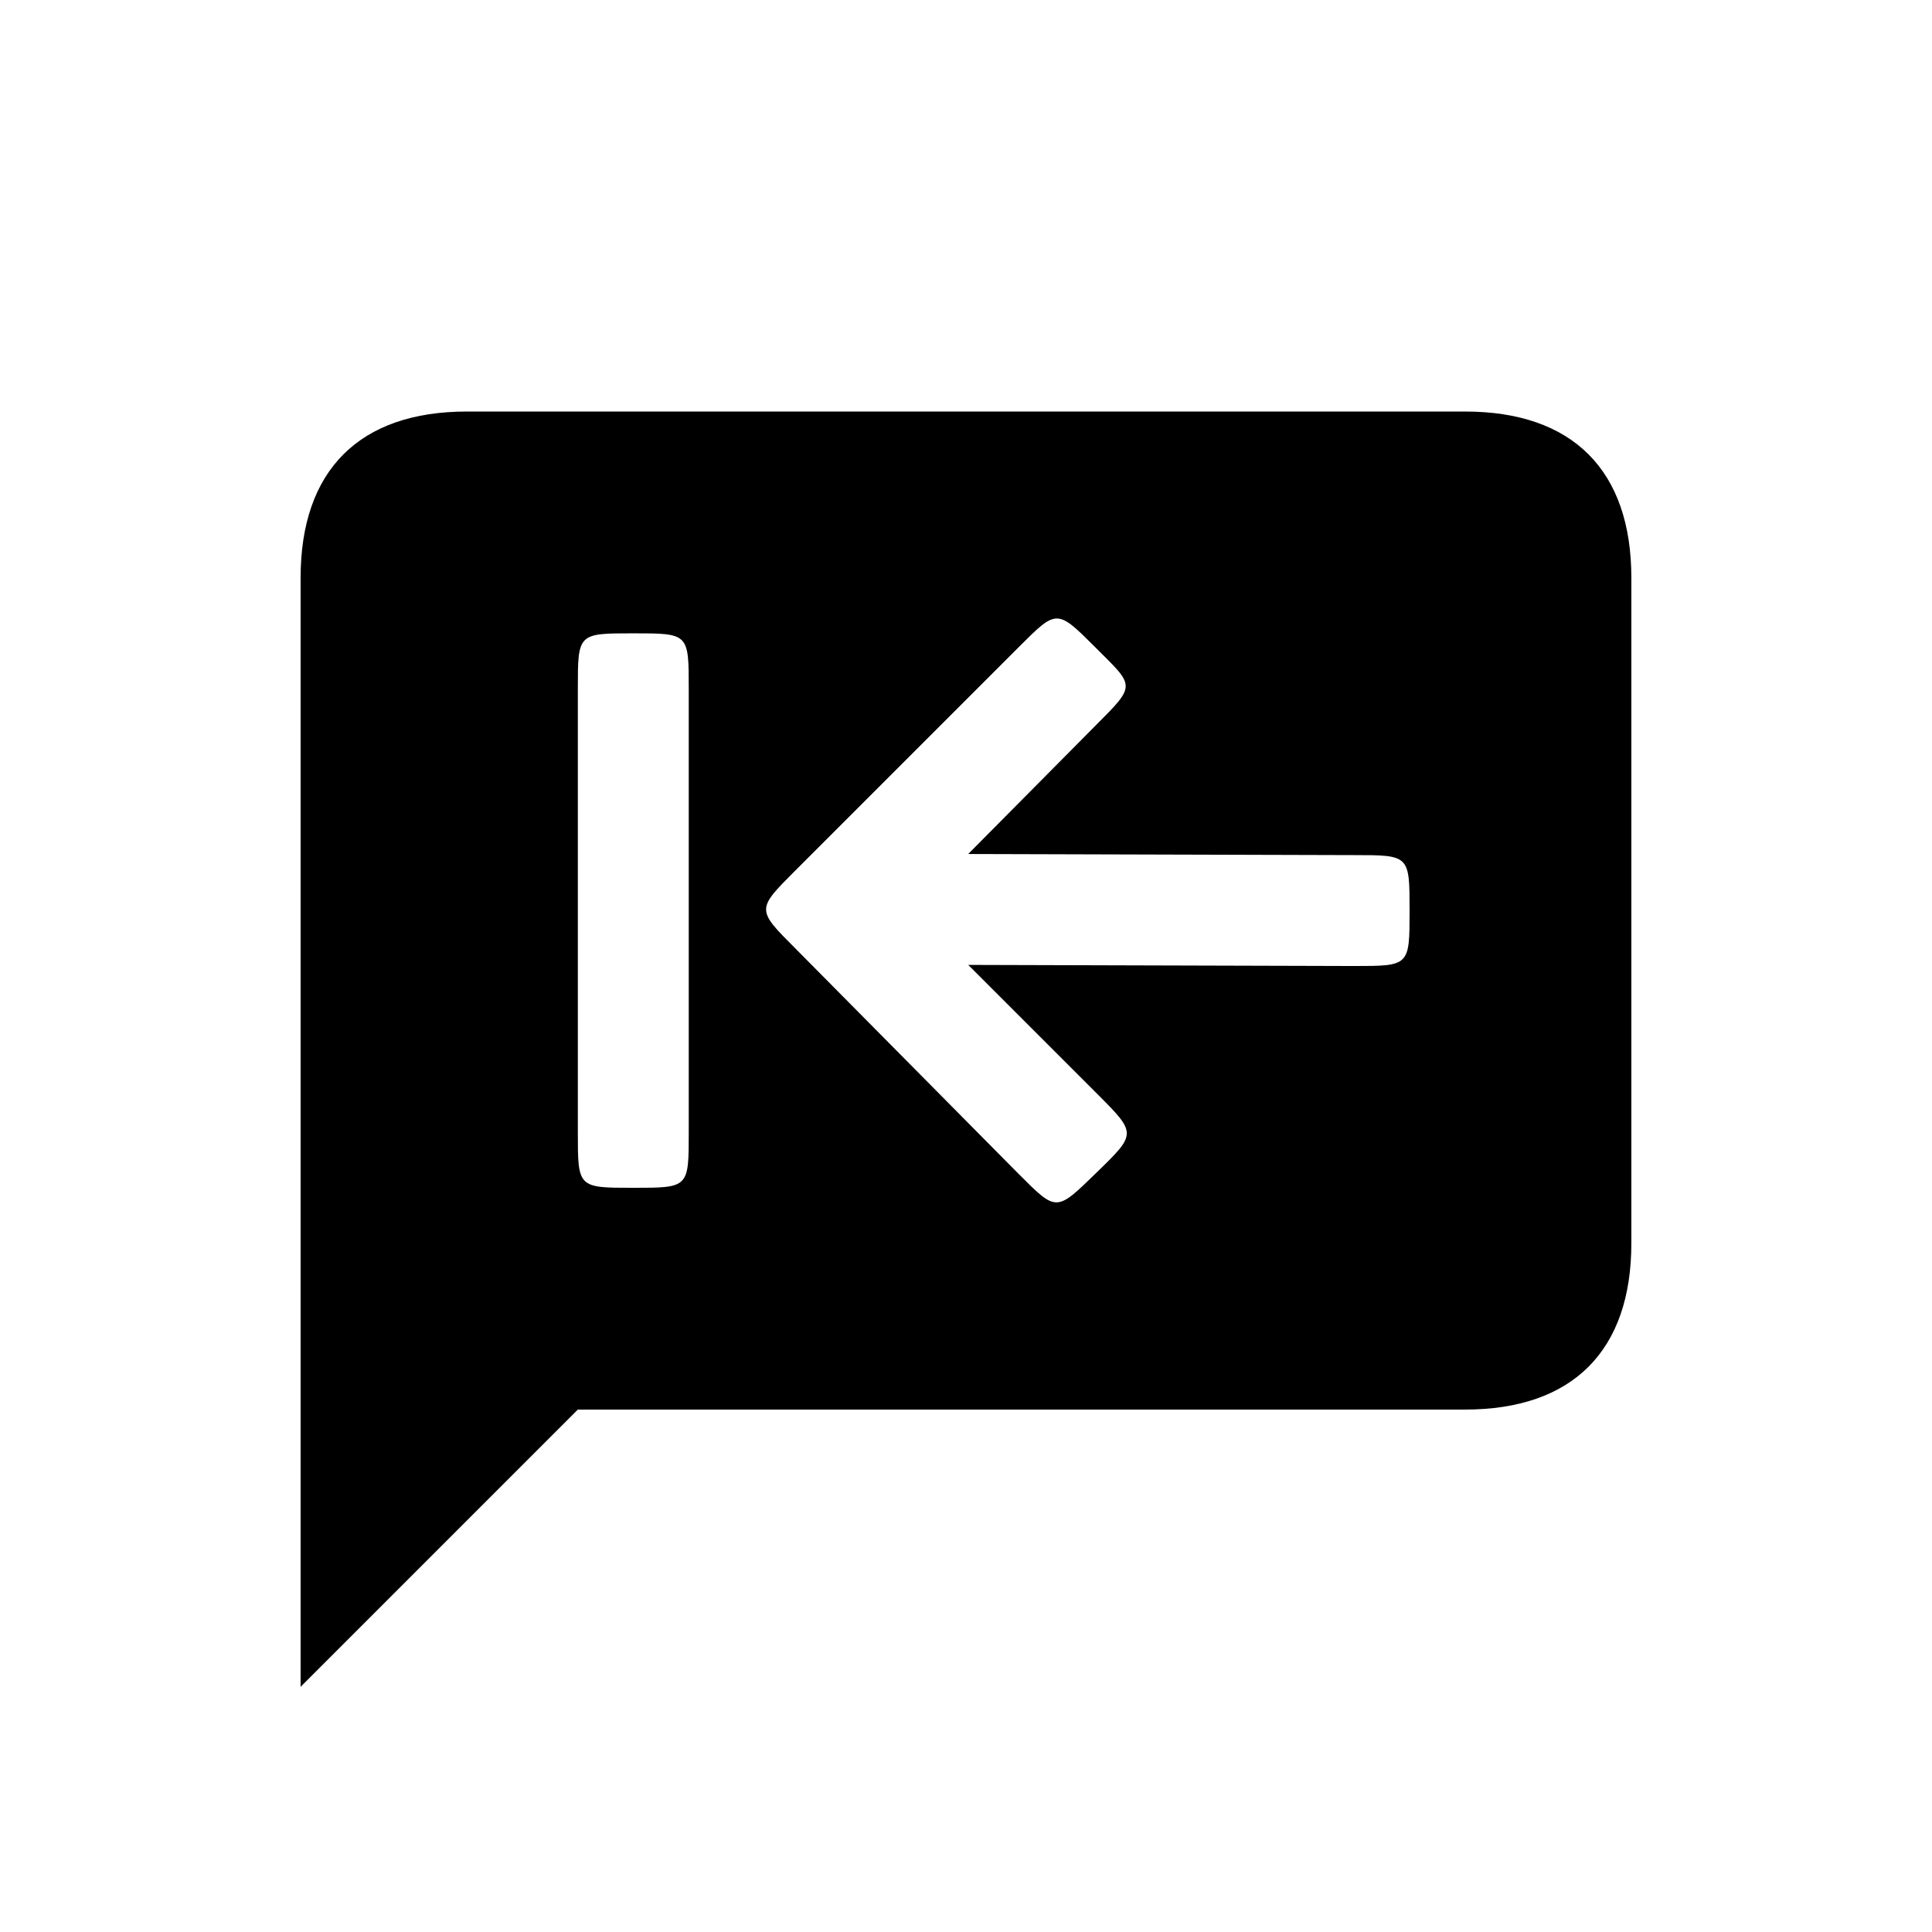
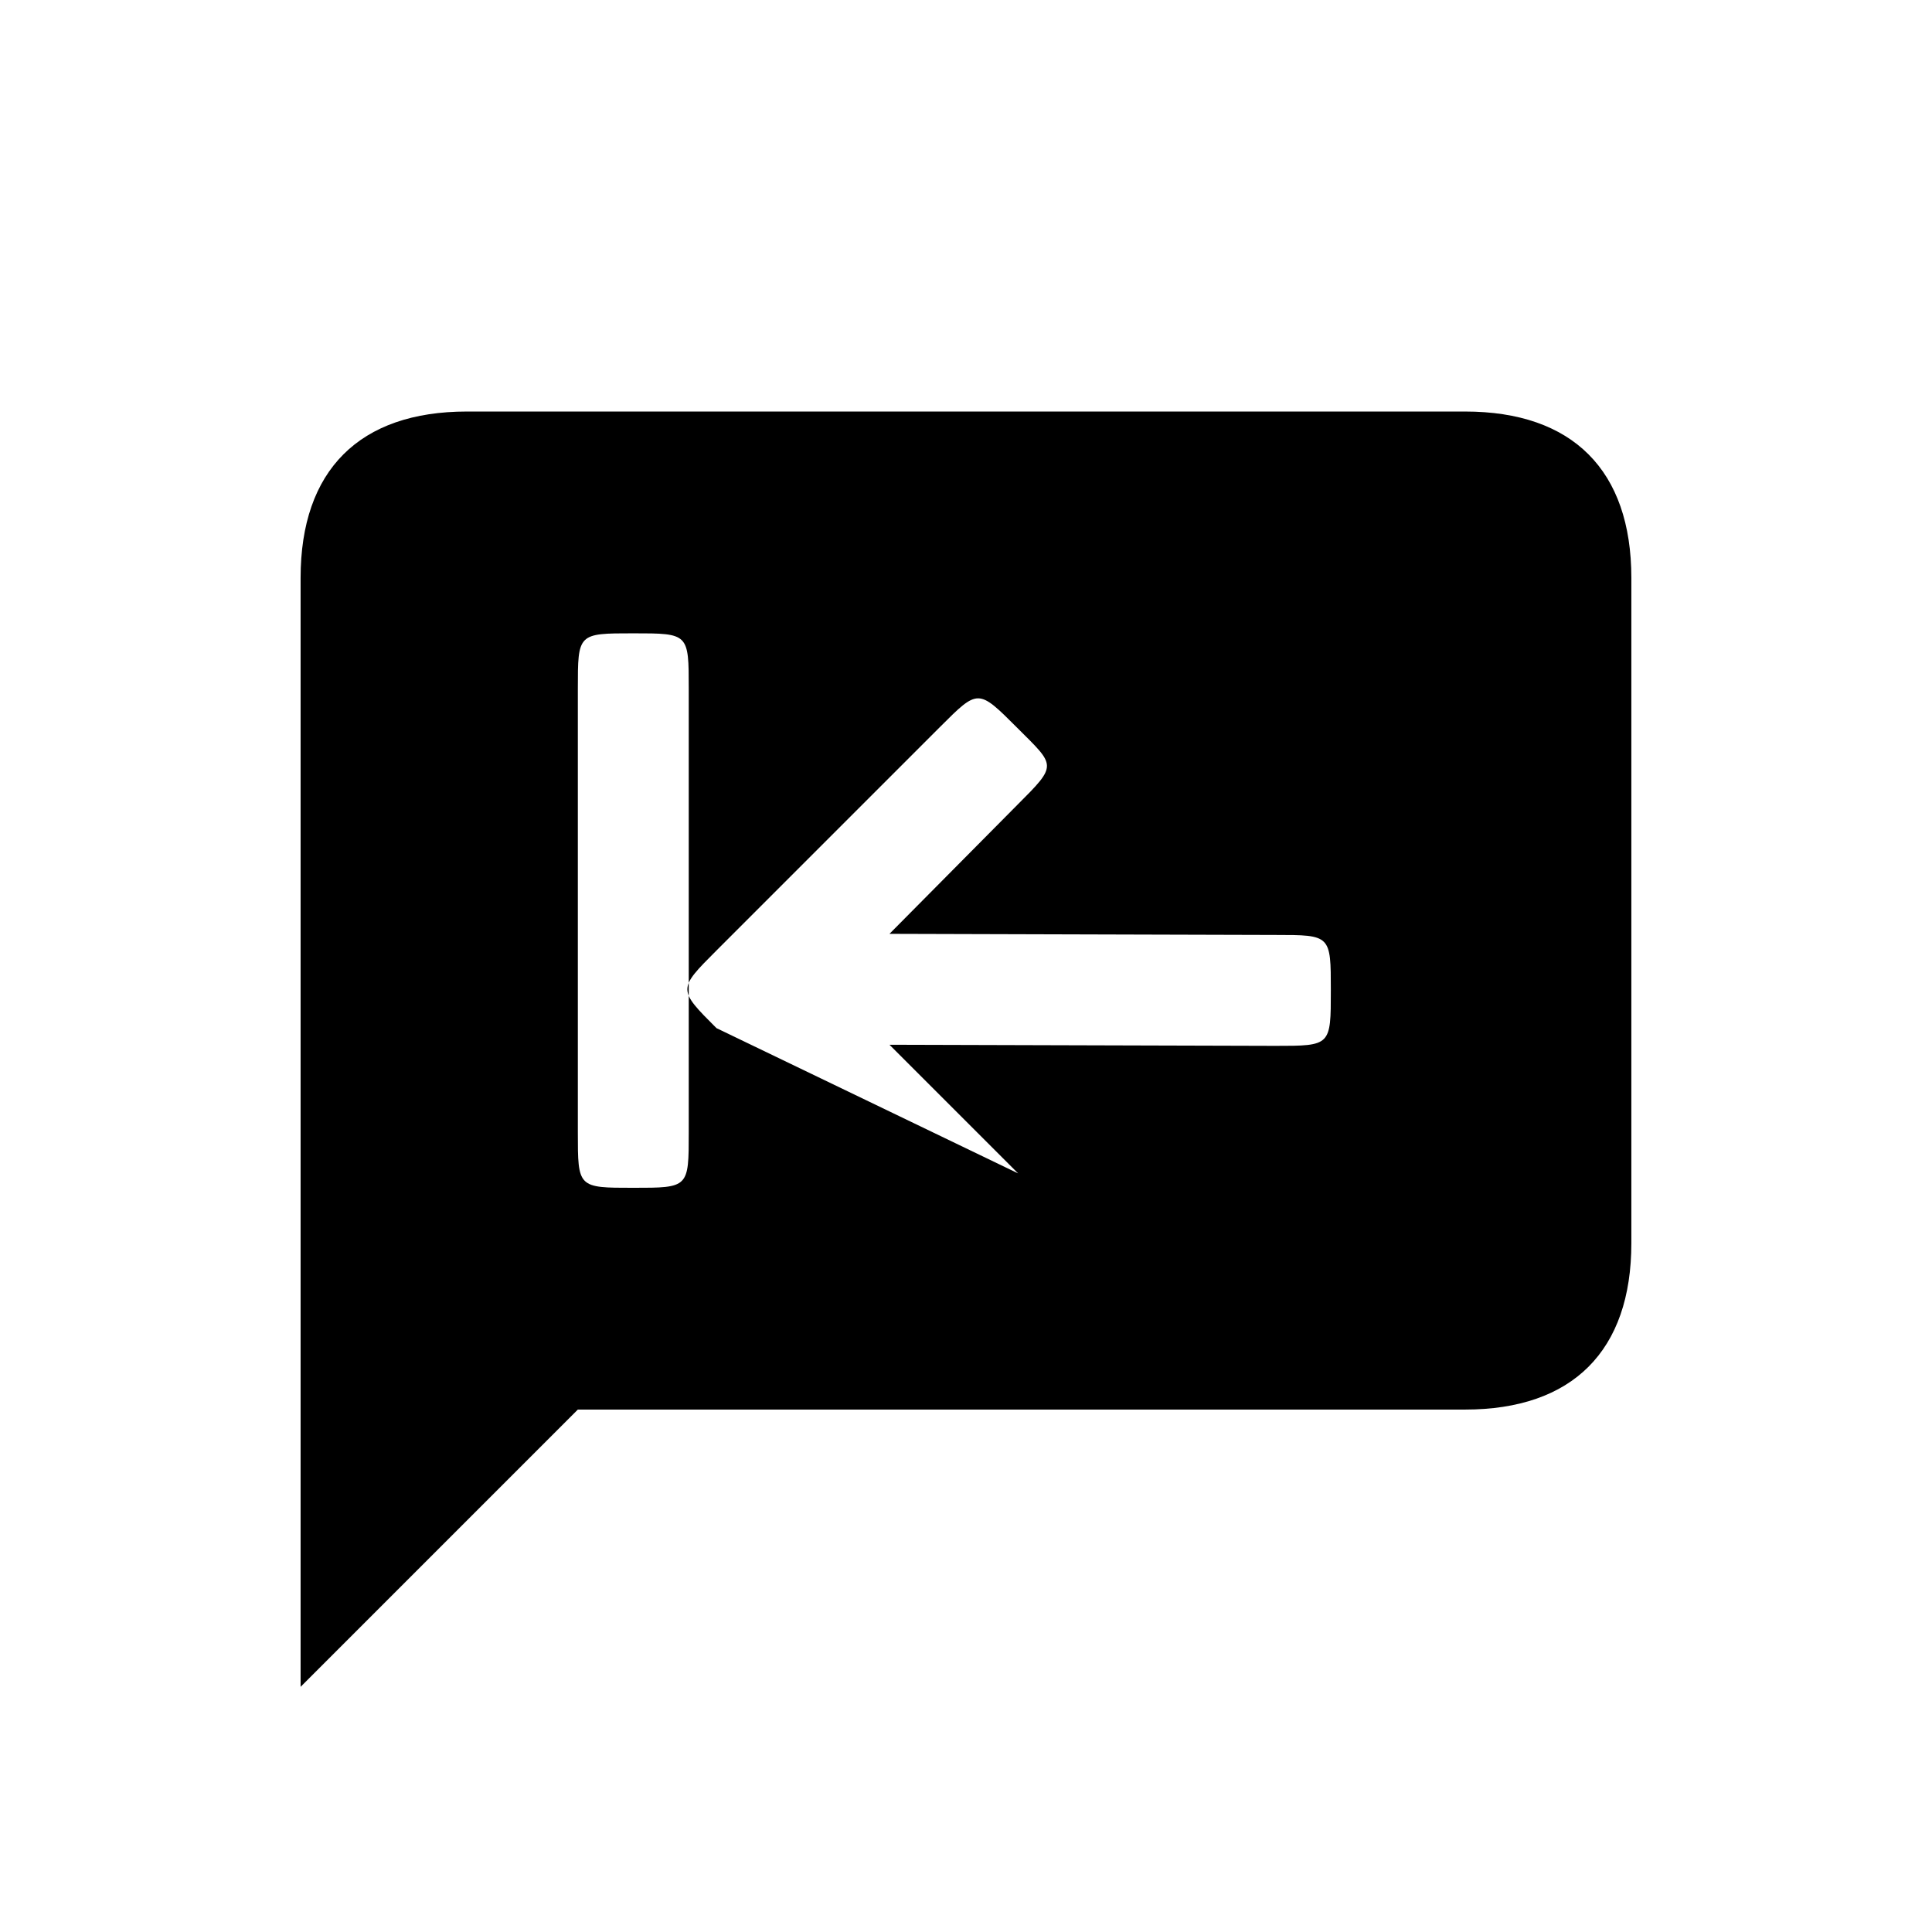
<svg xmlns="http://www.w3.org/2000/svg" fill="#000000" width="800px" height="800px" version="1.1" viewBox="144 144 512 512">
-   <path d="m413.81 454.96c10.285 10.285 9.992 10.285 20.867-0.293 10.578-10.285 10.578-10.285 0-20.867l-34.09-34.09 102.27 0.293c14.695 0 14.695 0 14.695-14.695 0-14.695 0-14.695-14.695-14.695l-102.27-0.293 33.797-34.09c10.875-10.875 10.285-10.285 0-20.57-10.285-10.285-10.285-10.285-20.277-0.293l-59.367 59.367c-10.285 10.285-10.285 10.285 0 20.57zm-101.98 3.82c14.695 0 14.695 0 14.695-14.695v-117.55c0-14.695 0-14.695-14.695-14.695-14.695 0-14.695 0-14.695 14.695v117.55c0 14.695 0 14.695 14.695 14.695zm-88.168 132.25v-293.89c0-28.508 15.574-44.082 44.082-44.082h264.5c28.508 0 44.082 15.574 44.082 44.082v176.33c0 28.508-15.574 44.082-44.082 44.082h-235.11z" />
+   <path d="m413.81 454.96l-34.09-34.09 102.27 0.293c14.695 0 14.695 0 14.695-14.695 0-14.695 0-14.695-14.695-14.695l-102.27-0.293 33.797-34.09c10.875-10.875 10.285-10.285 0-20.57-10.285-10.285-10.285-10.285-20.277-0.293l-59.367 59.367c-10.285 10.285-10.285 10.285 0 20.57zm-101.98 3.82c14.695 0 14.695 0 14.695-14.695v-117.55c0-14.695 0-14.695-14.695-14.695-14.695 0-14.695 0-14.695 14.695v117.55c0 14.695 0 14.695 14.695 14.695zm-88.168 132.25v-293.89c0-28.508 15.574-44.082 44.082-44.082h264.5c28.508 0 44.082 15.574 44.082 44.082v176.33c0 28.508-15.574 44.082-44.082 44.082h-235.11z" />
</svg>